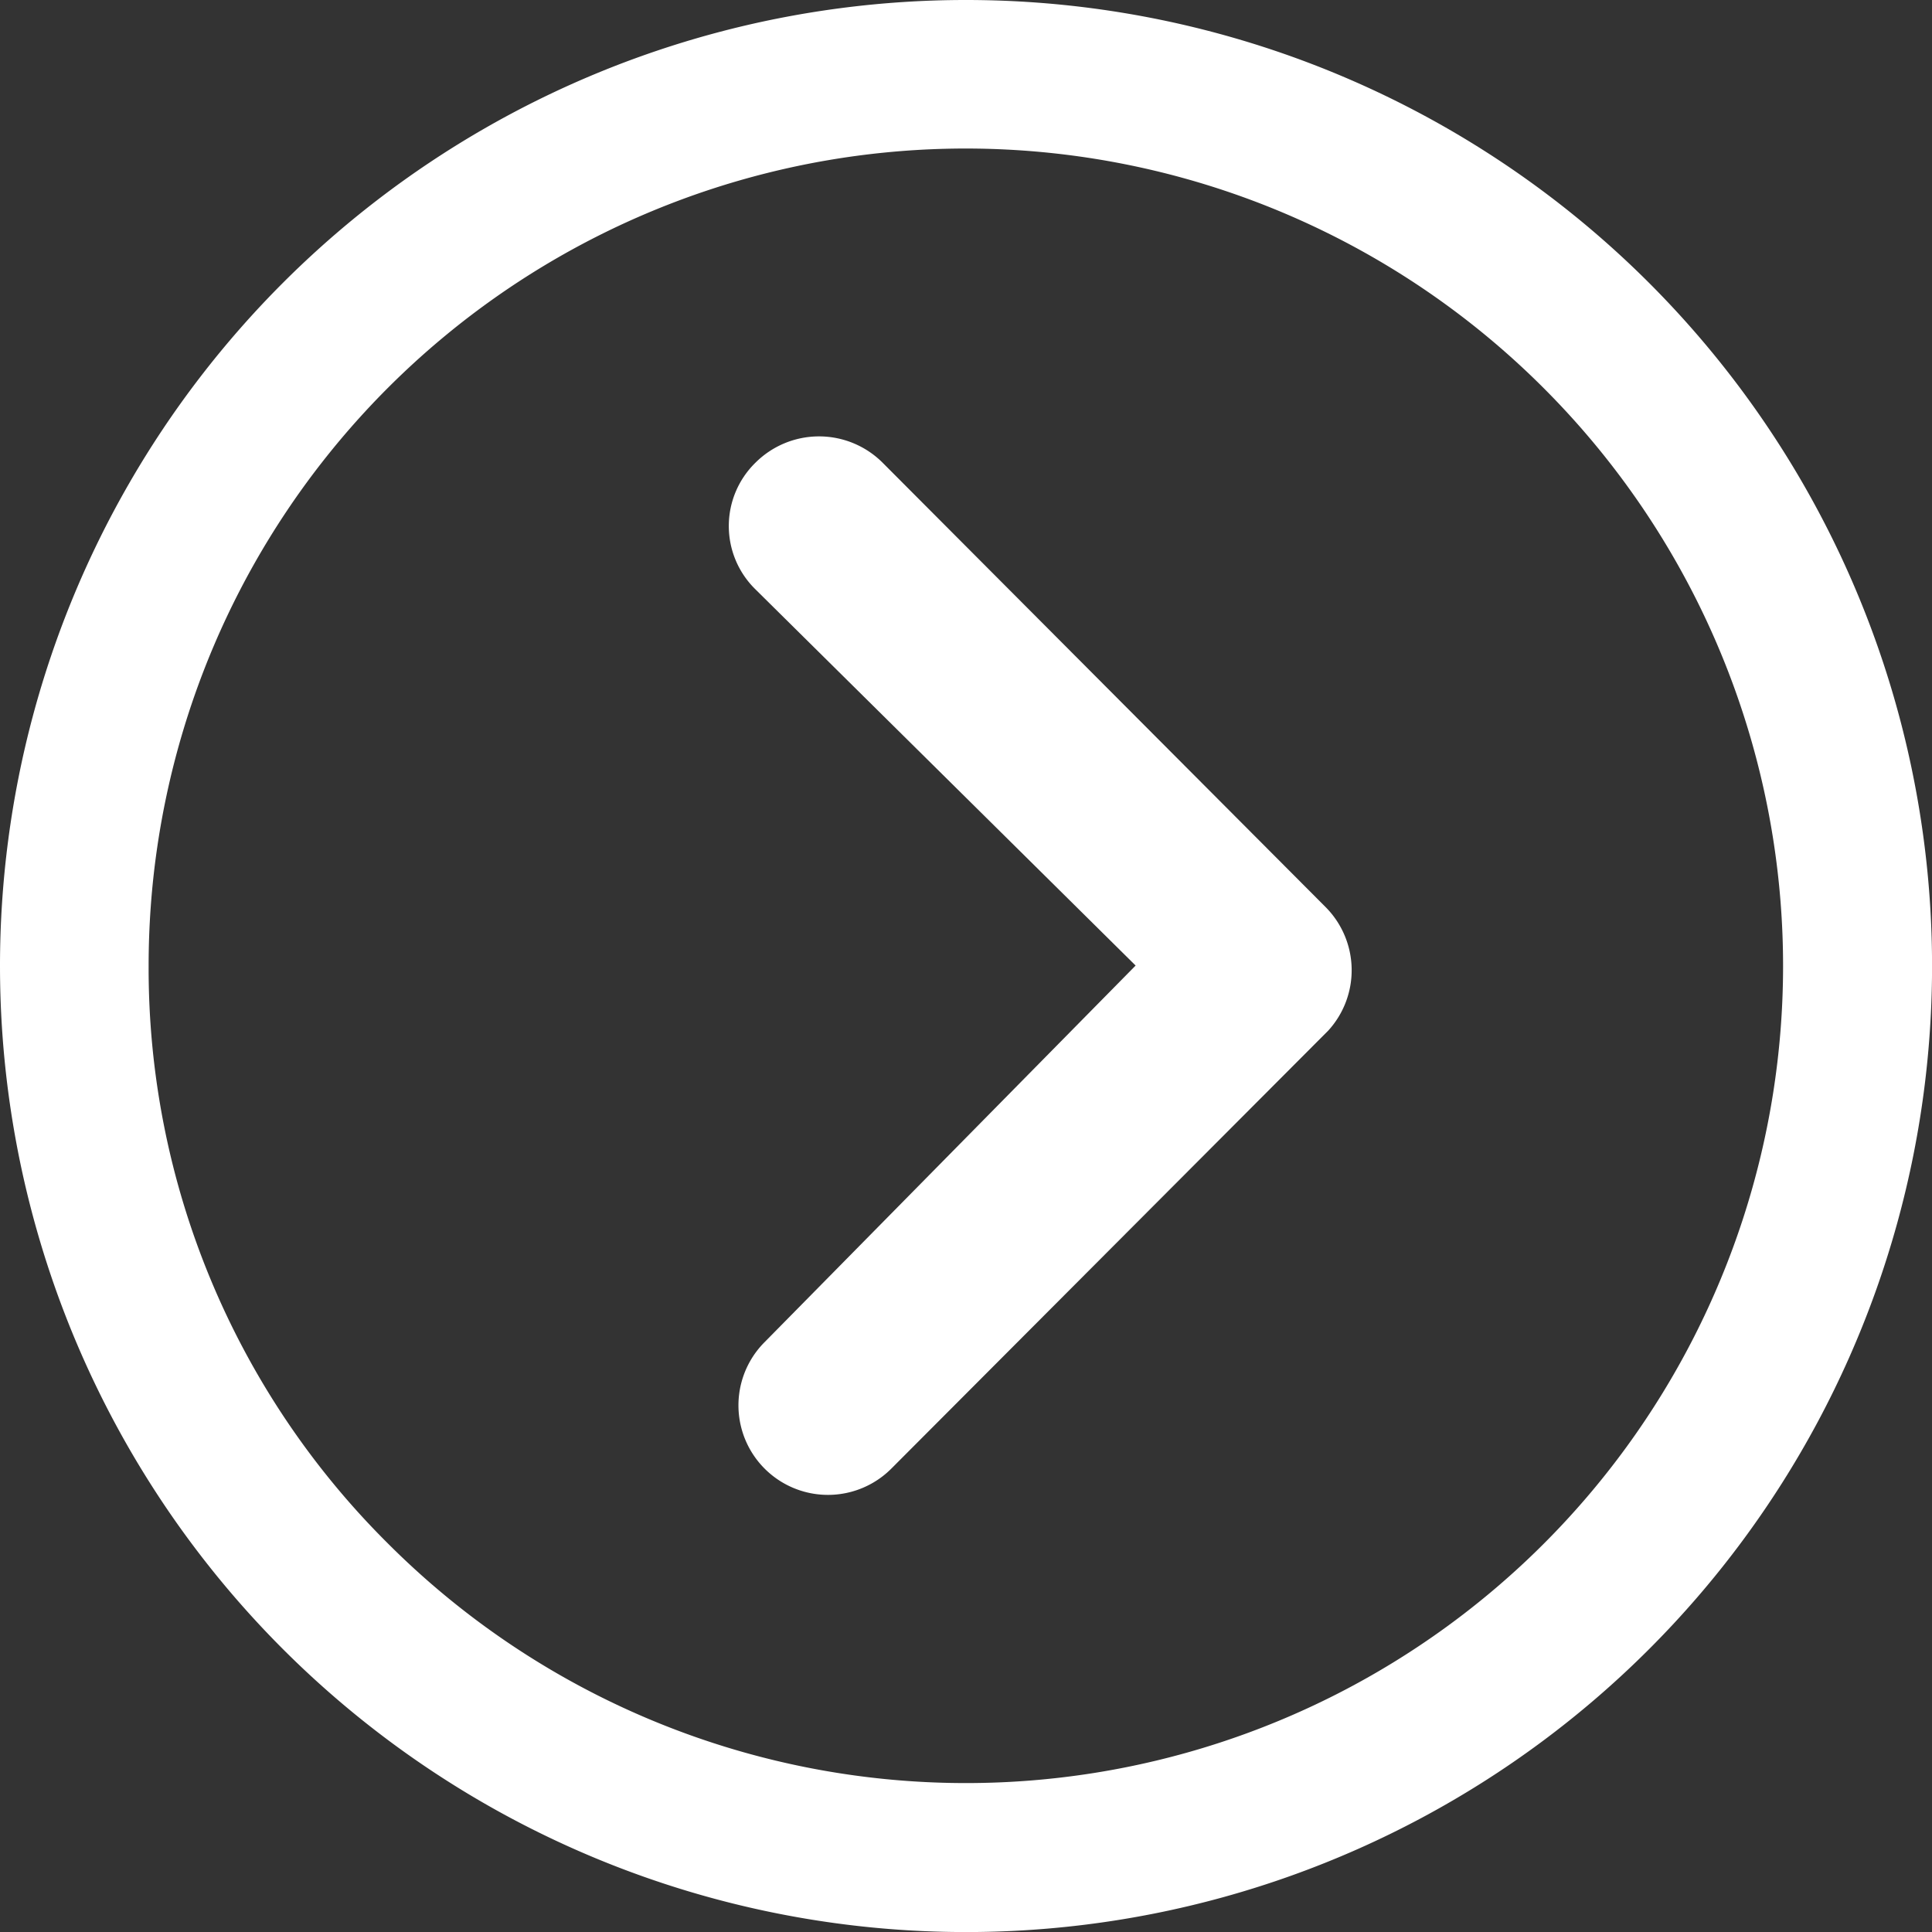
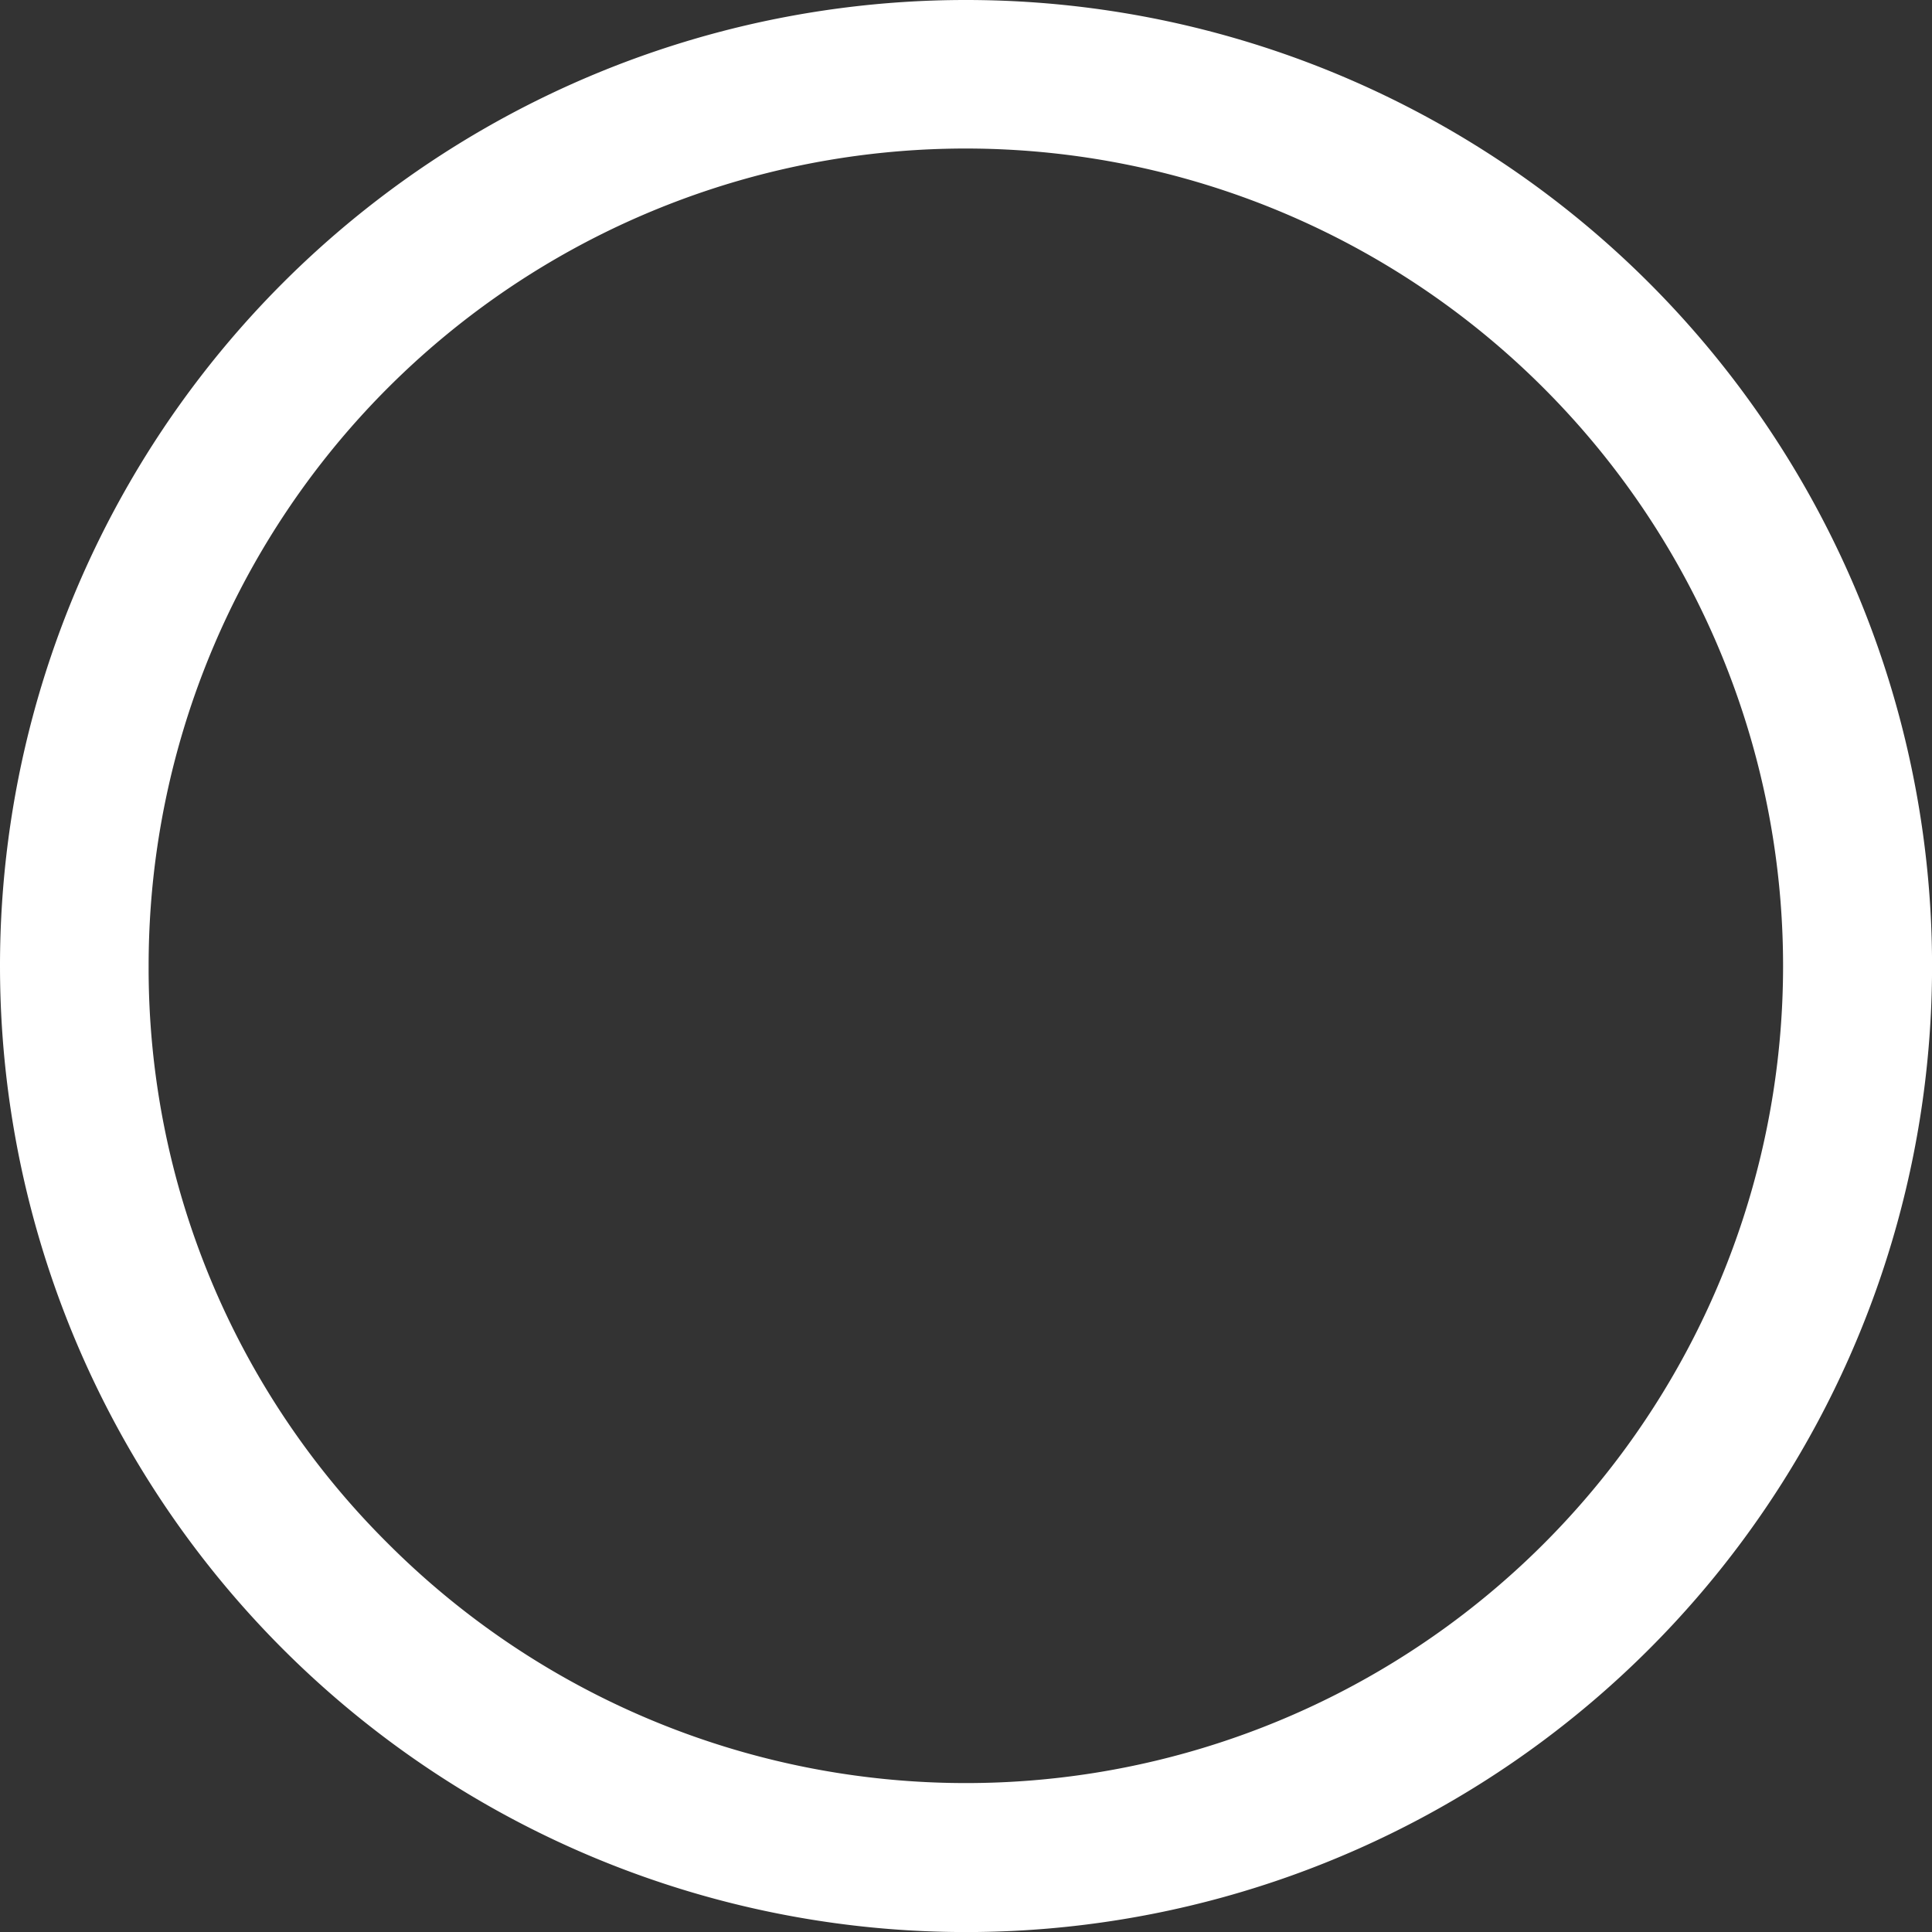
<svg xmlns="http://www.w3.org/2000/svg" width="31.977" height="31.977" viewBox="0 0 31.977 31.977">
  <rect x="0" y="0" width="31.977" height="31.977" fill="#333333" stroke="none" />
  <g id="Icon_ionic-ios-arrow-dropright" data-name="Icon ionic-ios-arrow-dropright" transform="translate(-3.375 -3.375)">
-     <path id="Path_153" data-name="Path 153" d="M14.852,10.415a1.489,1.489,0,0,1,2.1,0l7.333,7.356a1.482,1.482,0,0,1,.046,2.045L17.1,27.065a1.481,1.481,0,1,1-2.1-2.091l6.142-6.234-6.3-6.234A1.466,1.466,0,0,1,14.852,10.415Z" transform="translate(1.029 0.616)" fill="#fff" />
    <path id="Path_154" data-name="Path 154" d="M3.375,19.364A15.989,15.989,0,1,0,19.364,3.375,15.986,15.986,0,0,0,3.375,19.364Zm2.46,0A13.523,13.523,0,0,1,28.926,9.8,13.523,13.523,0,1,1,9.8,28.926,13.412,13.412,0,0,1,5.835,19.364Z" transform="translate(0 0)" fill="#fff" />
  </g>
</svg>